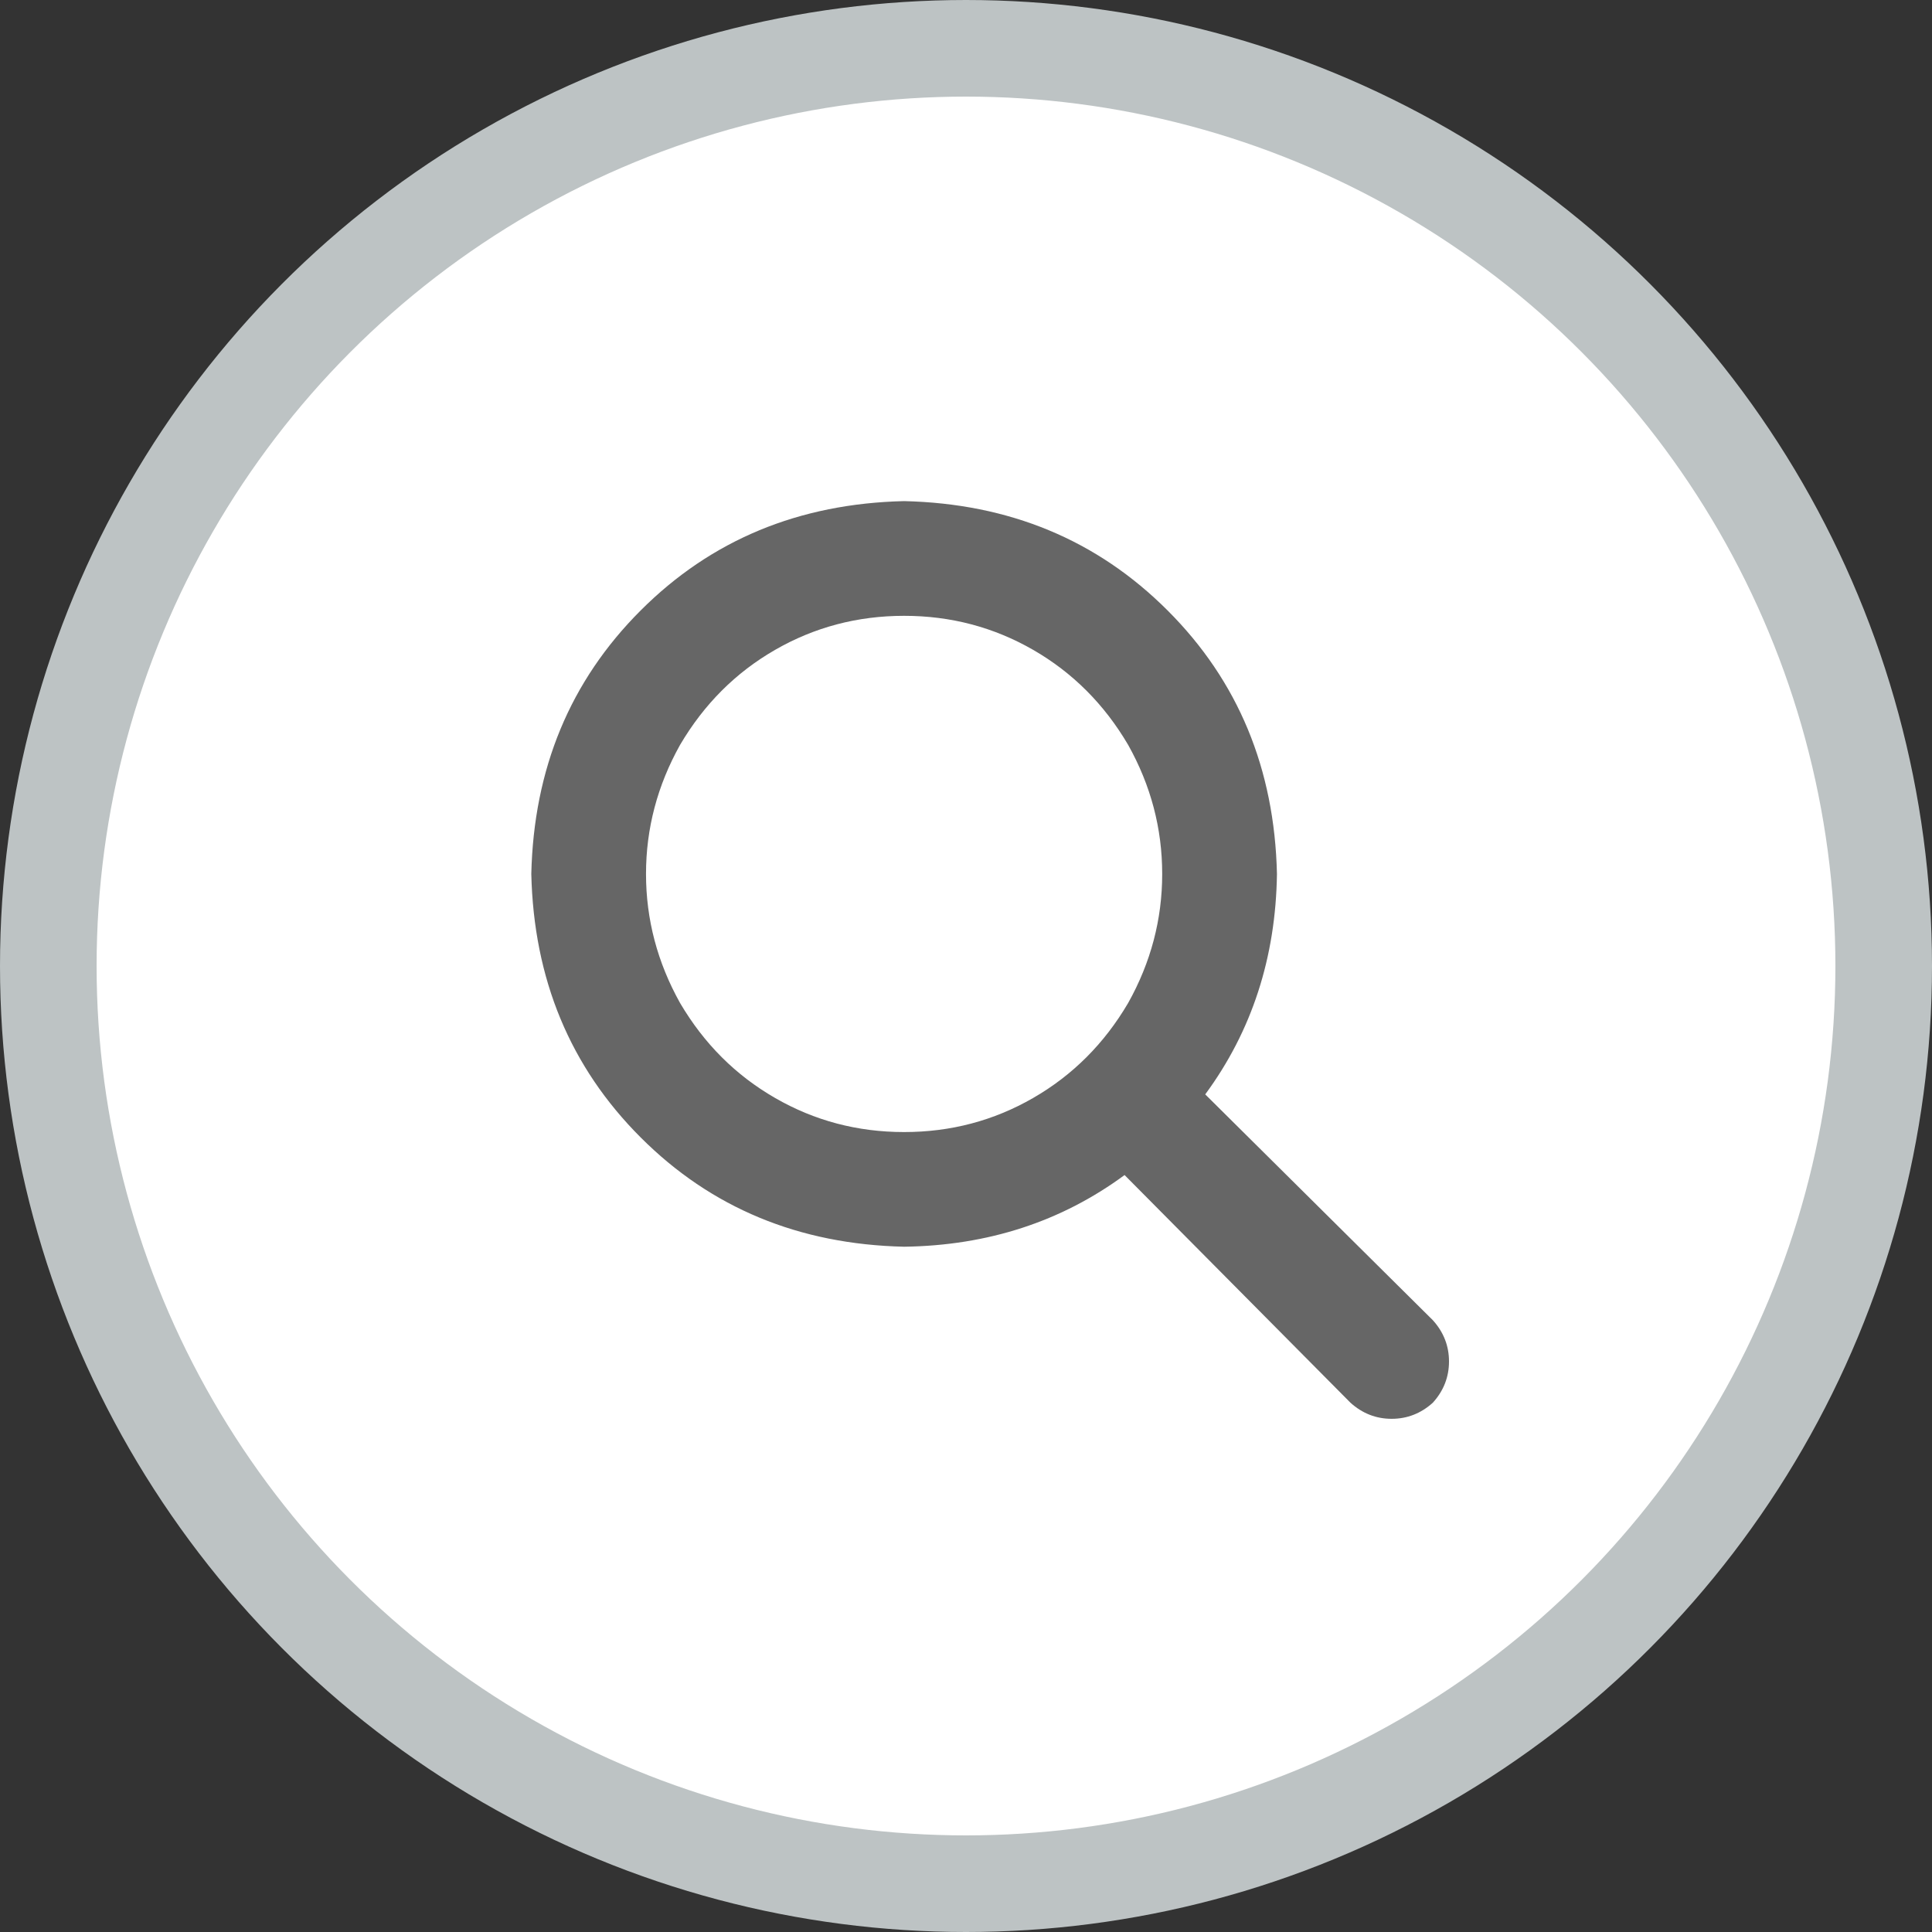
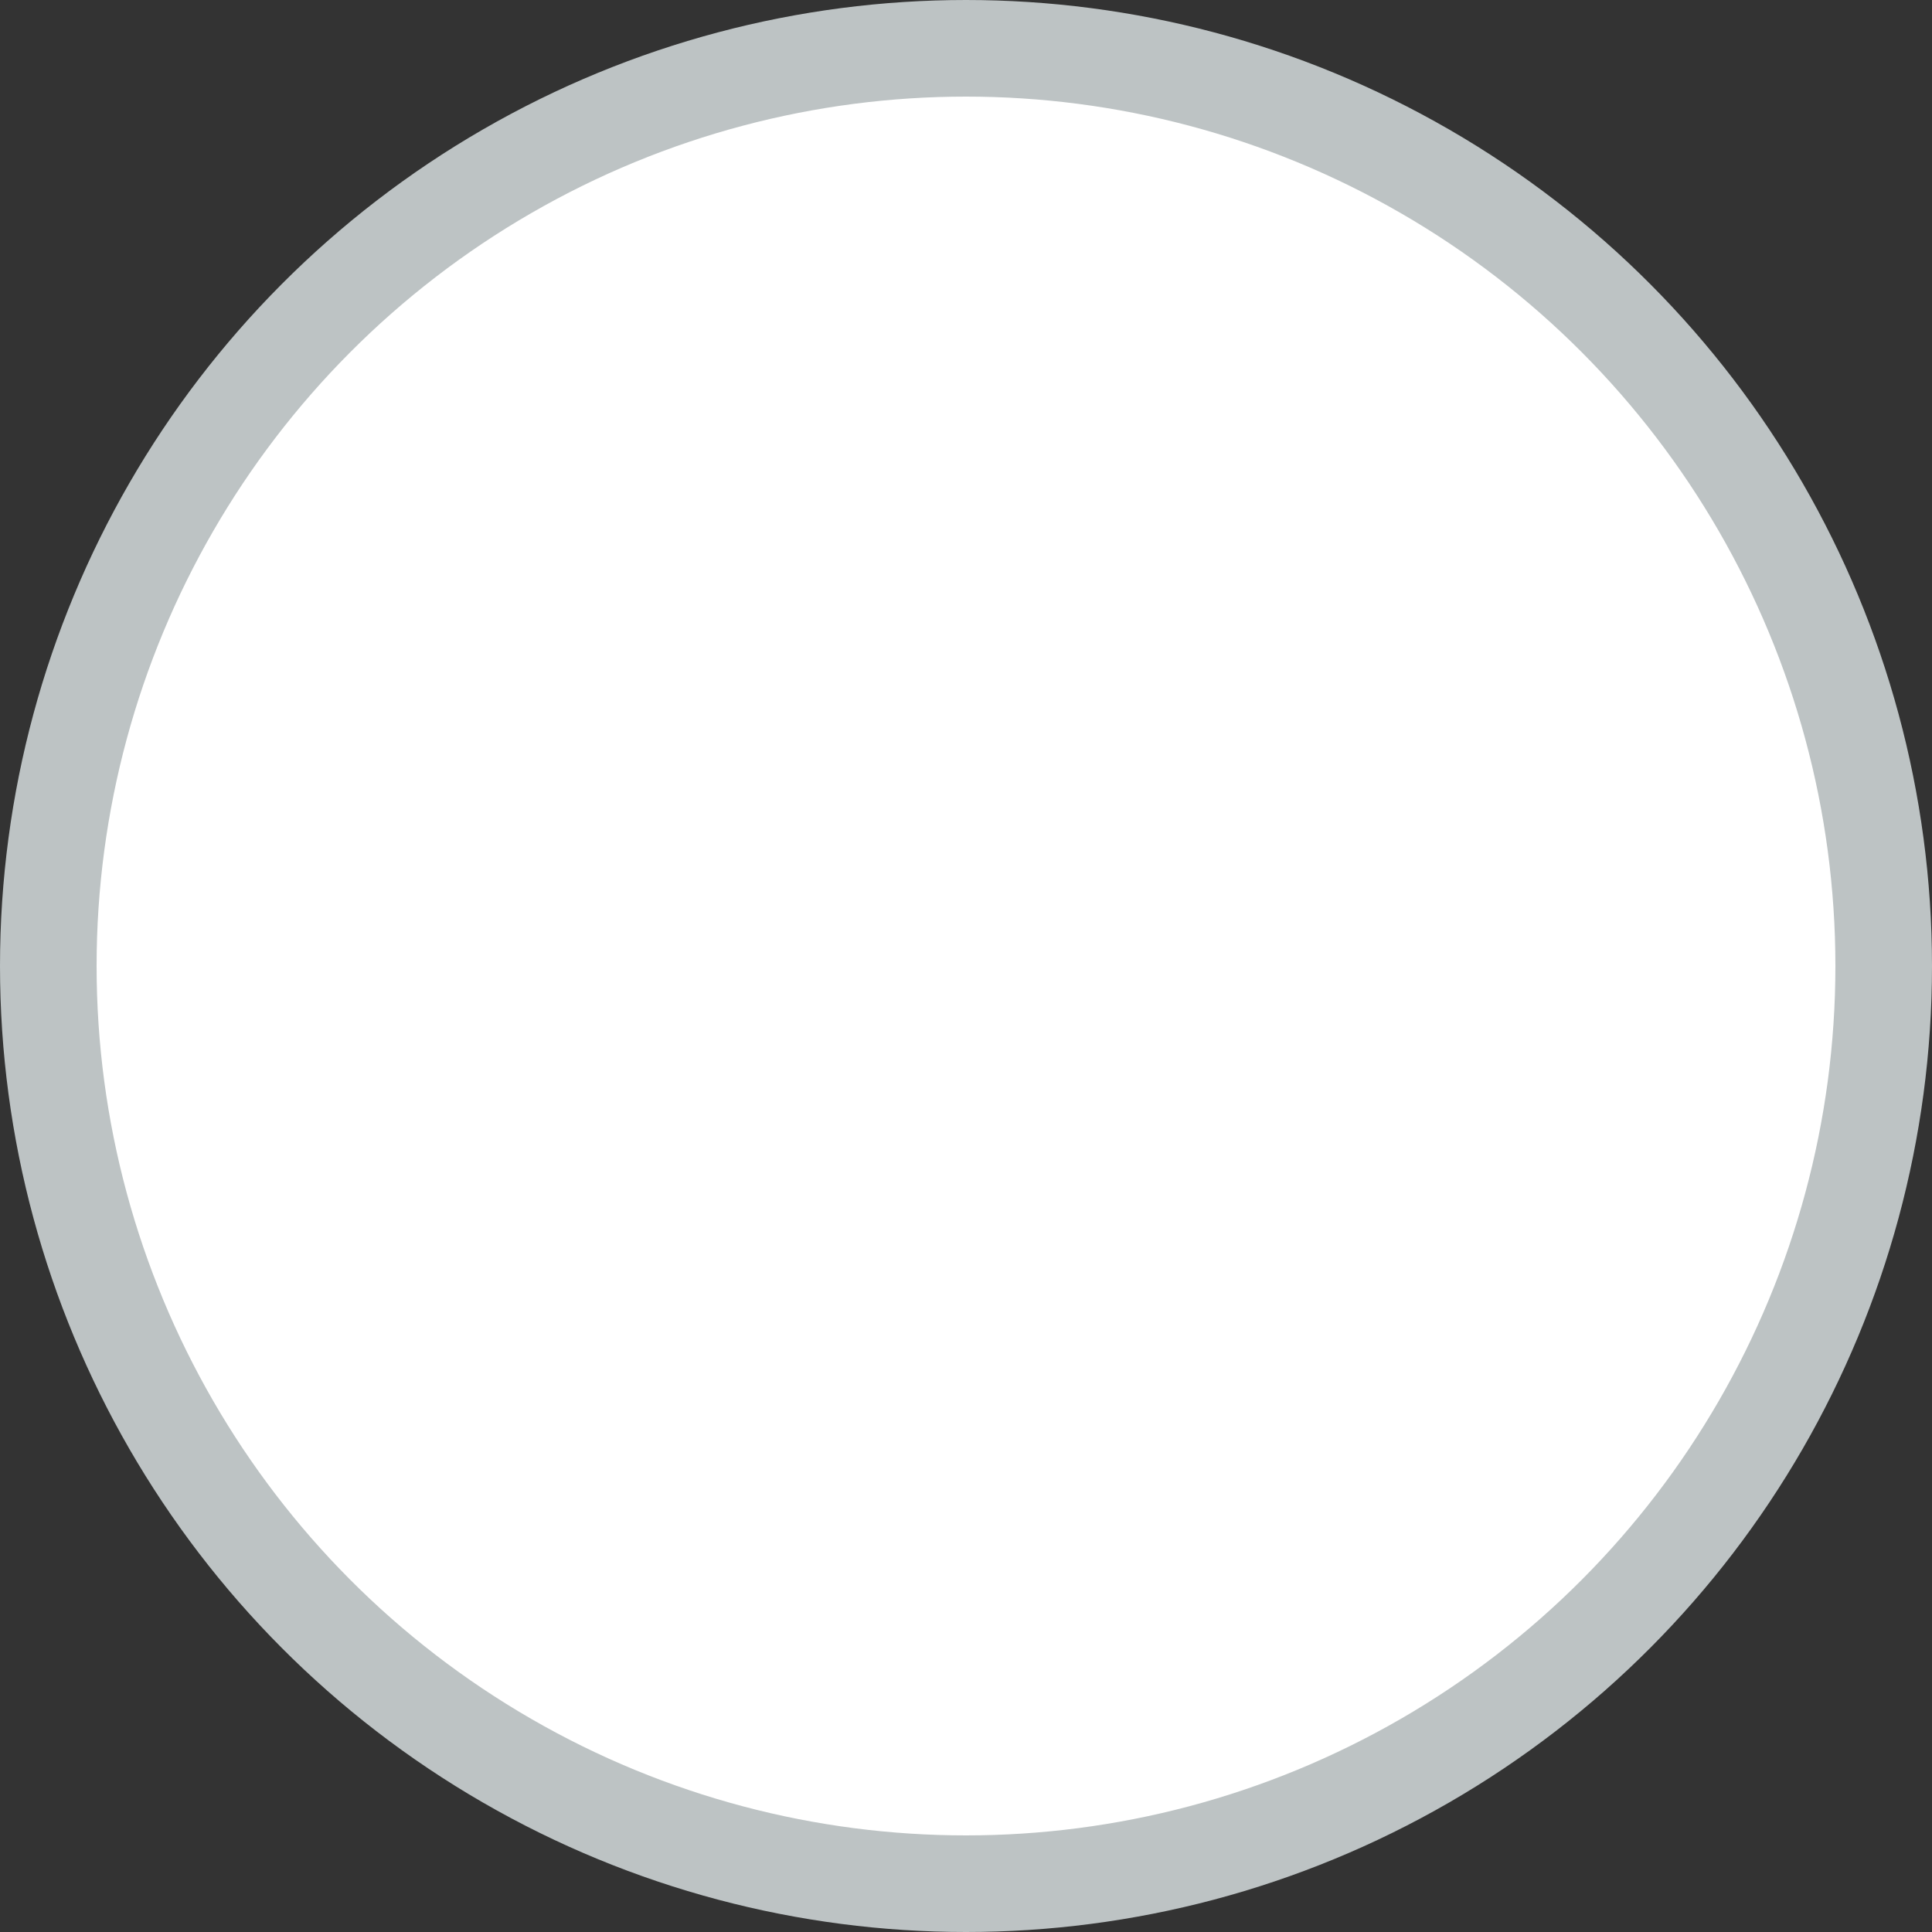
<svg xmlns="http://www.w3.org/2000/svg" width="40" height="40" viewBox="0 0 40 40" fill="none">
  <rect x="0" y="0" width="40" height="40" fill="#333333" stroke="none" />
  <circle cx="20" cy="20" r="19" fill="white" stroke="#BDC3C4" stroke-width="2" />
-   <path d="M26.438 18.094C26.413 19.826 25.918 21.347 24.953 22.658L29.666 27.334C29.889 27.581 30 27.866 30 28.188C30 28.509 29.889 28.794 29.666 29.041C29.419 29.264 29.134 29.375 28.812 29.375C28.491 29.375 28.206 29.264 27.959 29.041L23.283 24.328C21.972 25.293 20.451 25.788 18.719 25.812C16.542 25.763 14.723 25.009 13.264 23.549C11.804 22.089 11.05 20.271 11 18.094C11.05 15.917 11.804 14.098 13.264 12.639C14.723 11.179 16.542 10.425 18.719 10.375C20.896 10.425 22.714 11.179 24.174 12.639C25.634 14.098 26.388 15.917 26.438 18.094ZM18.719 23.438C19.684 23.438 20.574 23.203 21.391 22.732C22.207 22.262 22.863 21.607 23.357 20.766C23.828 19.924 24.062 19.034 24.062 18.094C24.062 17.154 23.828 16.263 23.357 15.422C22.863 14.581 22.207 13.925 21.391 13.455C20.574 12.985 19.684 12.75 18.719 12.75C17.754 12.75 16.863 12.985 16.047 13.455C15.23 13.925 14.575 14.581 14.08 15.422C13.61 16.263 13.375 17.154 13.375 18.094C13.375 19.034 13.61 19.924 14.08 20.766C14.575 21.607 15.23 22.262 16.047 22.732C16.863 23.203 17.754 23.438 18.719 23.438Z" fill="#666666" />
</svg>